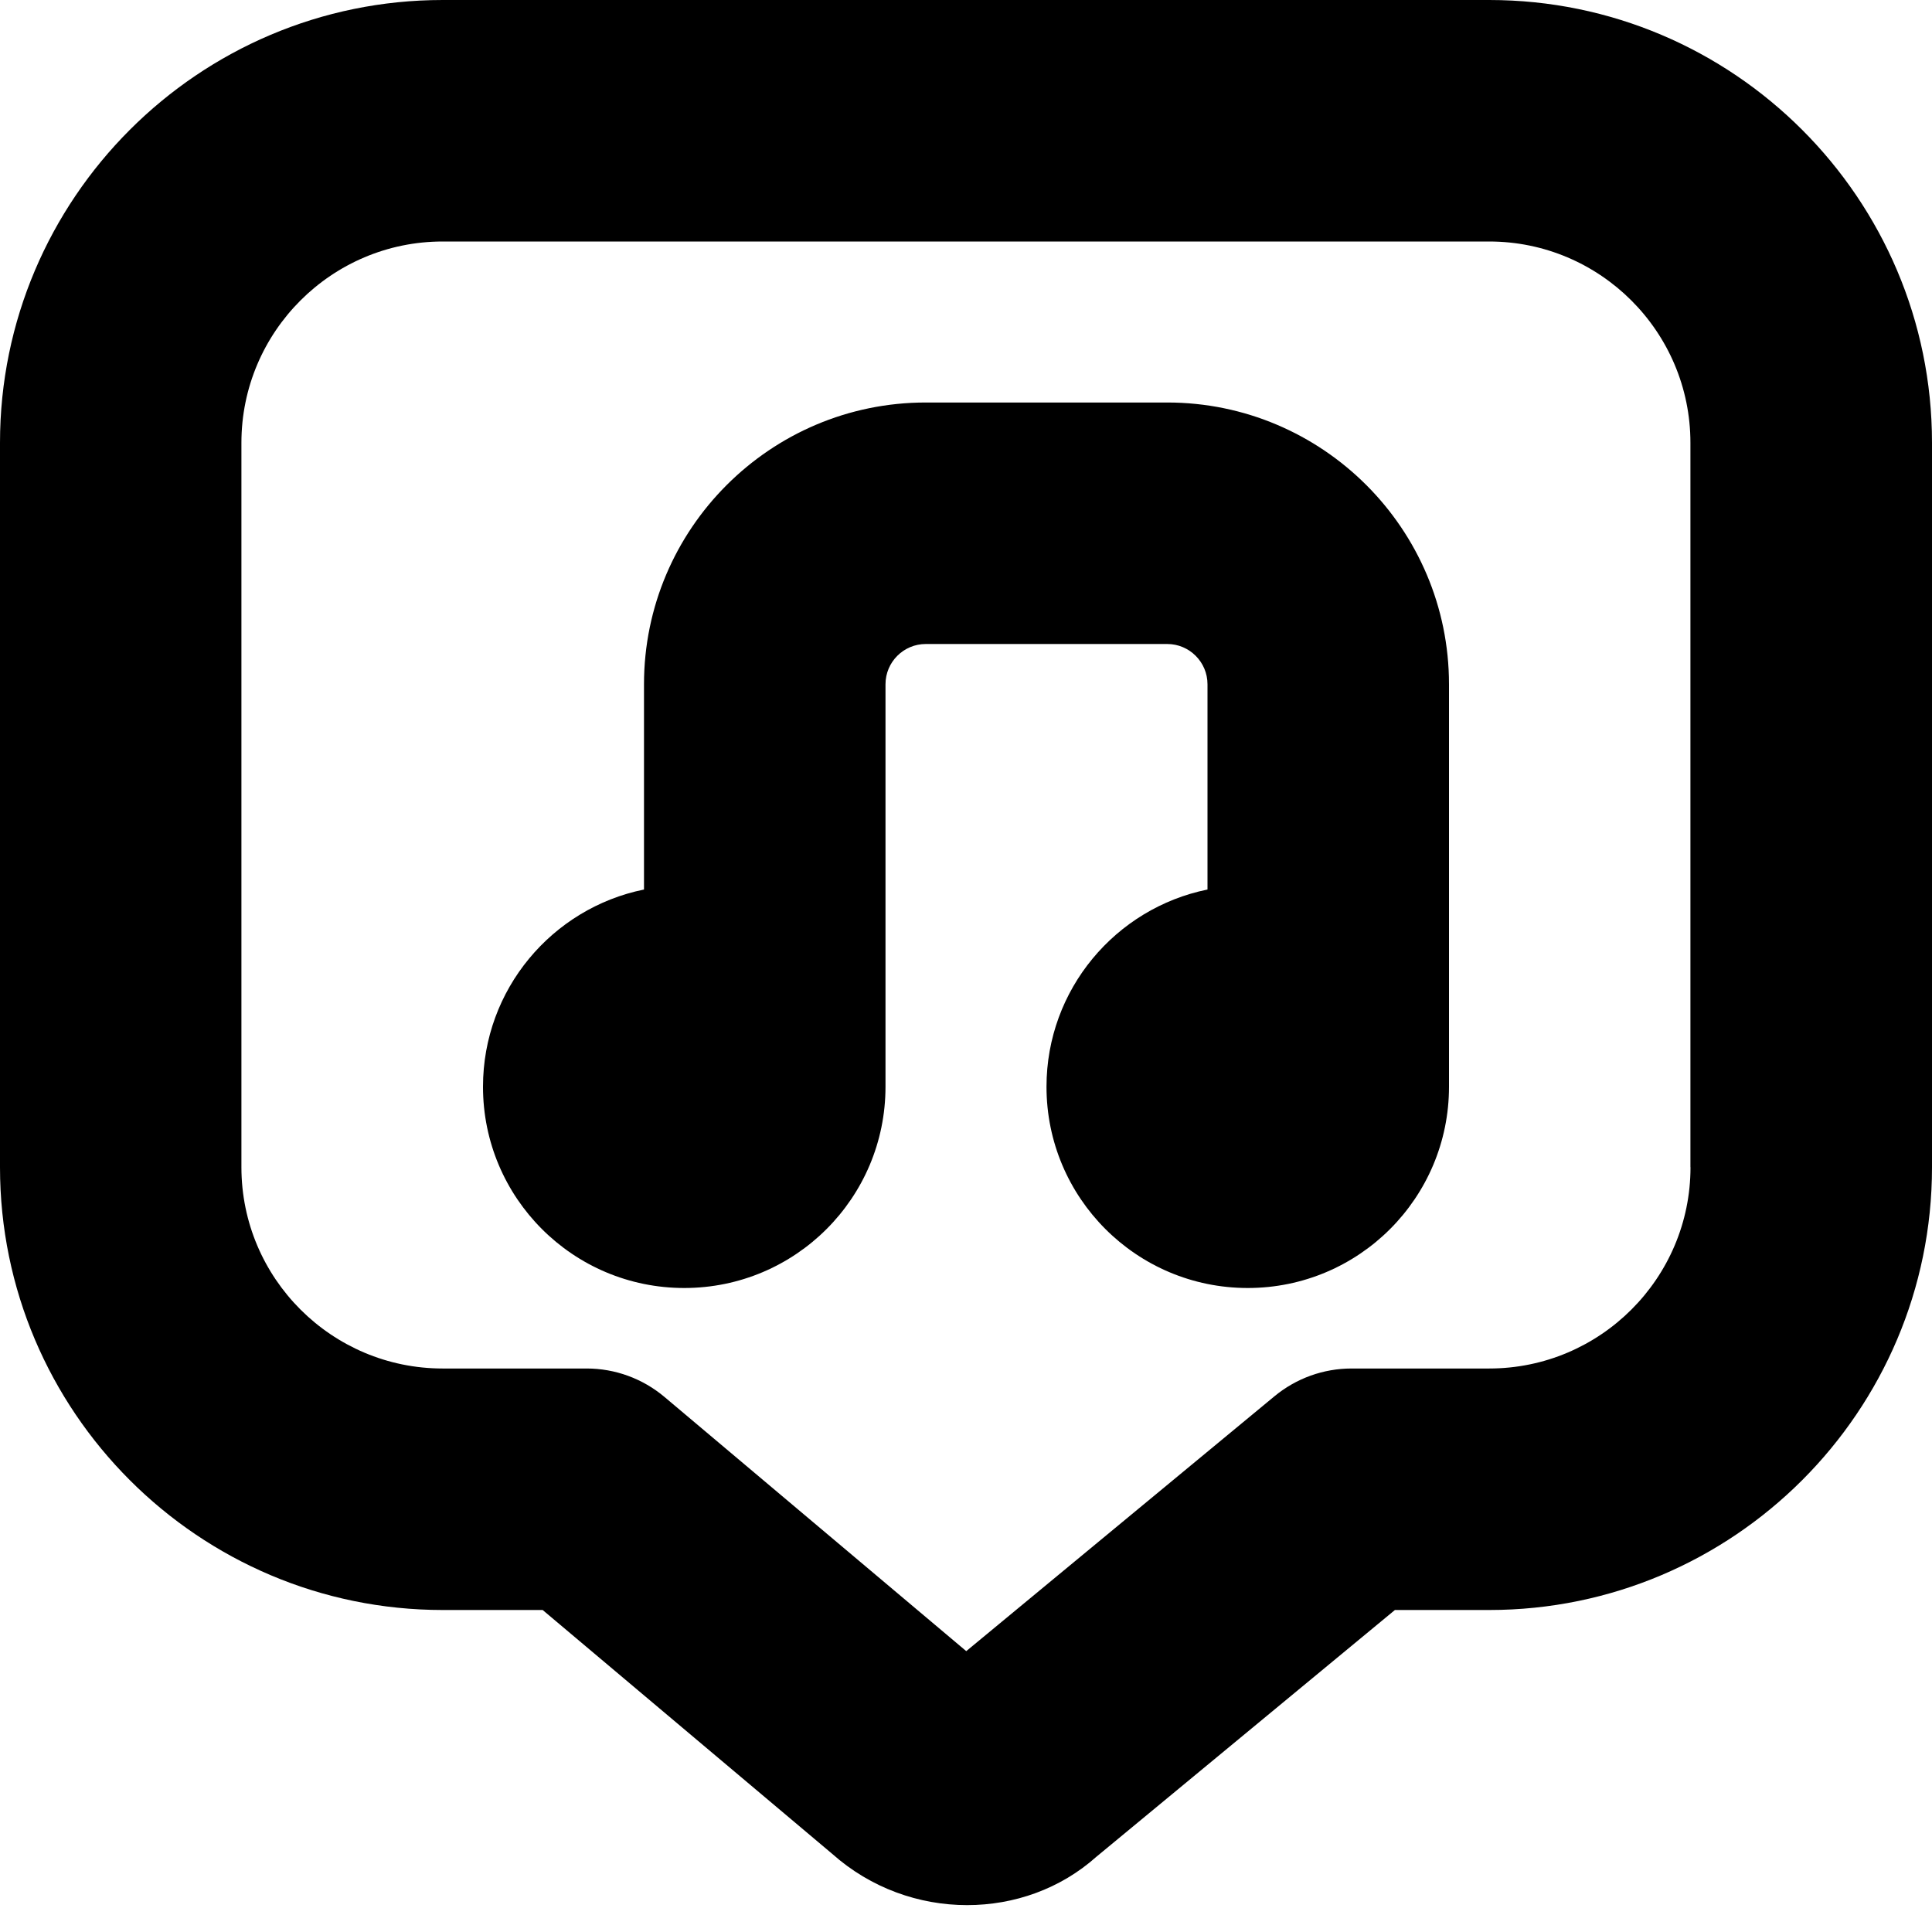
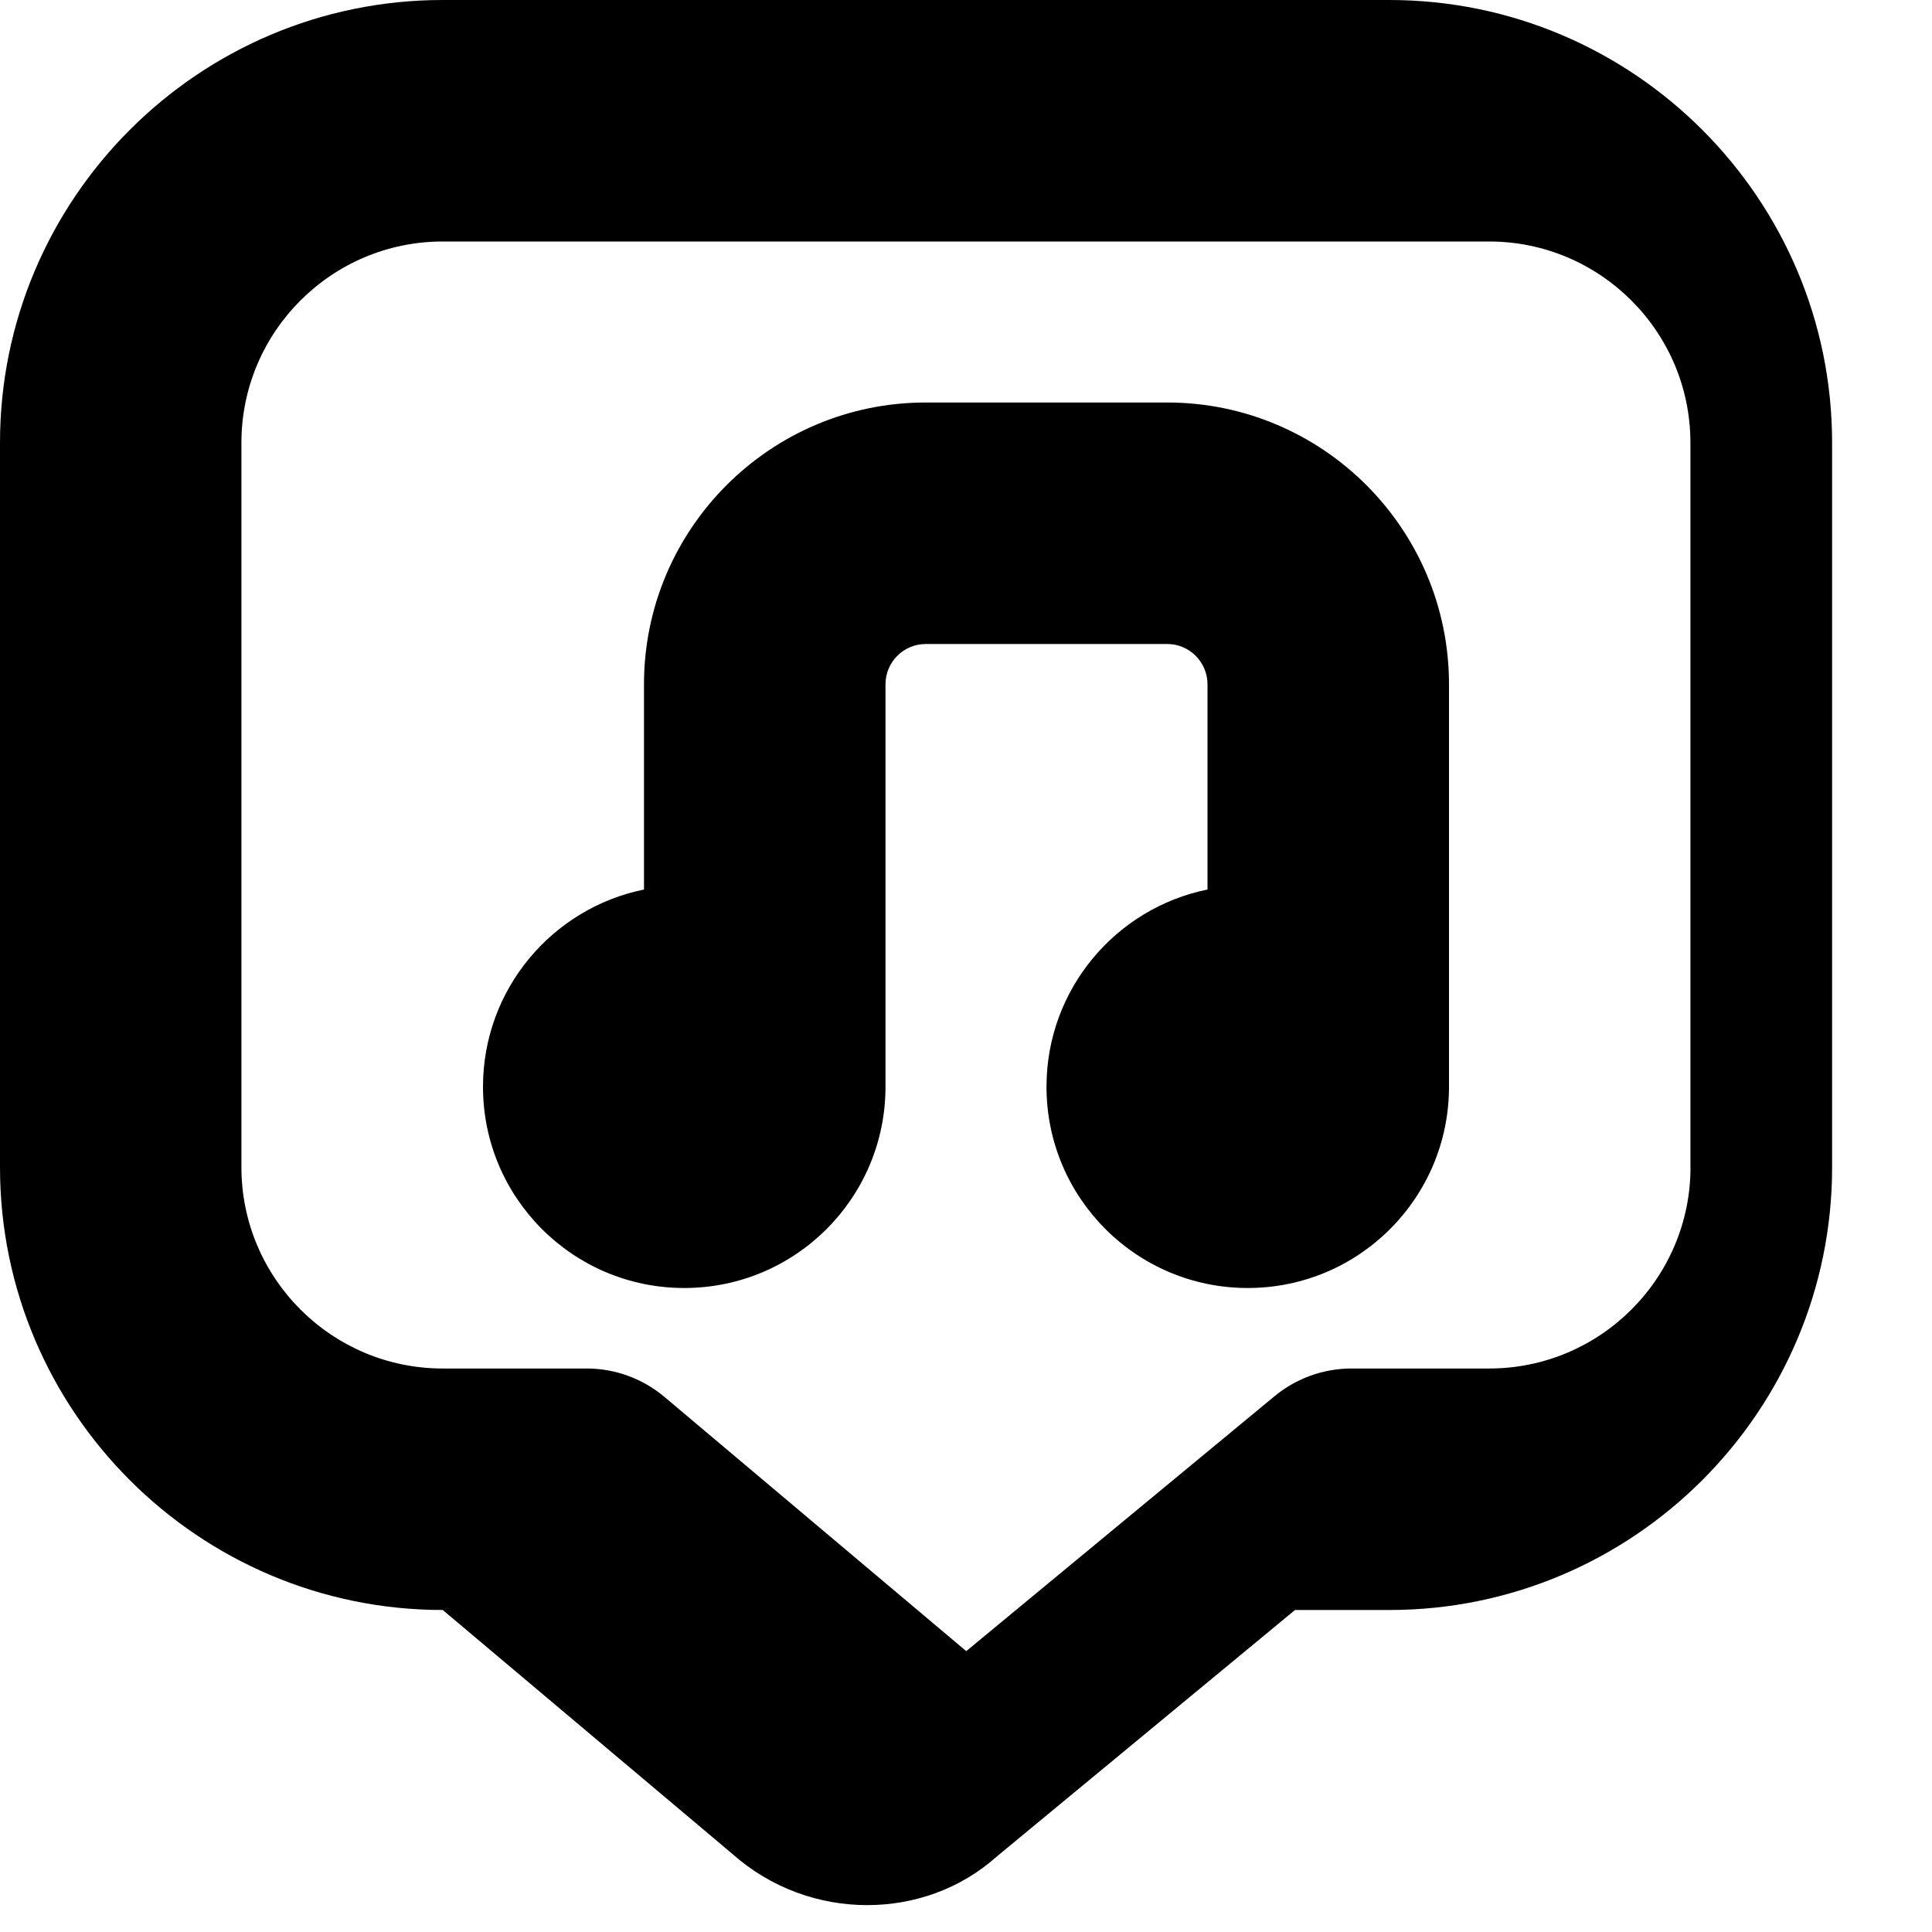
<svg xmlns="http://www.w3.org/2000/svg" id="Layer_1" data-name="Layer 1" viewBox="0 0 24 24" width="512" height="512">
-   <path d="m18.5,0H5.5C2.467,0,0,2.468,0,5.5v9c0,3.032,2.467,5.5,5.5,5.5h1.241l3.598,3.03c.479.426,1.08.636,1.675.636.583,0,1.158-.201,1.606-.601l3.708-3.065h1.172c3.033,0,5.5-2.468,5.5-5.5V5.5c0-3.032-2.467-5.5-5.5-5.5Zm2.5,14.5c0,1.379-1.122,2.5-2.5,2.5h-1.711c-.349,0-.687.122-.956.344l-3.83,3.167-3.749-3.158c-.271-.228-.613-.353-.966-.353h-1.789c-1.378,0-2.5-1.121-2.5-2.5V5.5c0-1.379,1.122-2.5,2.5-2.5h13c1.378,0,2.5,1.121,2.5,2.5v9Zm-3-6v5c0,1.381-1.119,2.5-2.5,2.5s-2.5-1.119-2.5-2.5c0-1.209.859-2.218,2-2.45v-2.55c0-.275-.224-.5-.5-.5h-3c-.276,0-.5.225-.5.5v5c0,1.381-1.119,2.5-2.5,2.5s-2.5-1.119-2.5-2.5c0-1.209.859-2.218,2-2.45v-2.55c0-1.93,1.57-3.5,3.5-3.5h3c1.93,0,3.5,1.57,3.5,3.5Z" />
+   <path d="m18.5,0H5.5C2.467,0,0,2.468,0,5.5v9c0,3.032,2.467,5.5,5.5,5.5l3.598,3.03c.479.426,1.08.636,1.675.636.583,0,1.158-.201,1.606-.601l3.708-3.065h1.172c3.033,0,5.5-2.468,5.5-5.5V5.5c0-3.032-2.467-5.5-5.5-5.5Zm2.5,14.5c0,1.379-1.122,2.5-2.5,2.5h-1.711c-.349,0-.687.122-.956.344l-3.83,3.167-3.749-3.158c-.271-.228-.613-.353-.966-.353h-1.789c-1.378,0-2.5-1.121-2.5-2.5V5.5c0-1.379,1.122-2.5,2.5-2.5h13c1.378,0,2.5,1.121,2.5,2.5v9Zm-3-6v5c0,1.381-1.119,2.5-2.5,2.5s-2.5-1.119-2.5-2.5c0-1.209.859-2.218,2-2.45v-2.55c0-.275-.224-.5-.5-.5h-3c-.276,0-.5.225-.5.5v5c0,1.381-1.119,2.5-2.5,2.5s-2.5-1.119-2.5-2.5c0-1.209.859-2.218,2-2.45v-2.55c0-1.93,1.57-3.5,3.5-3.5h3c1.93,0,3.5,1.57,3.5,3.5Z" />
</svg>